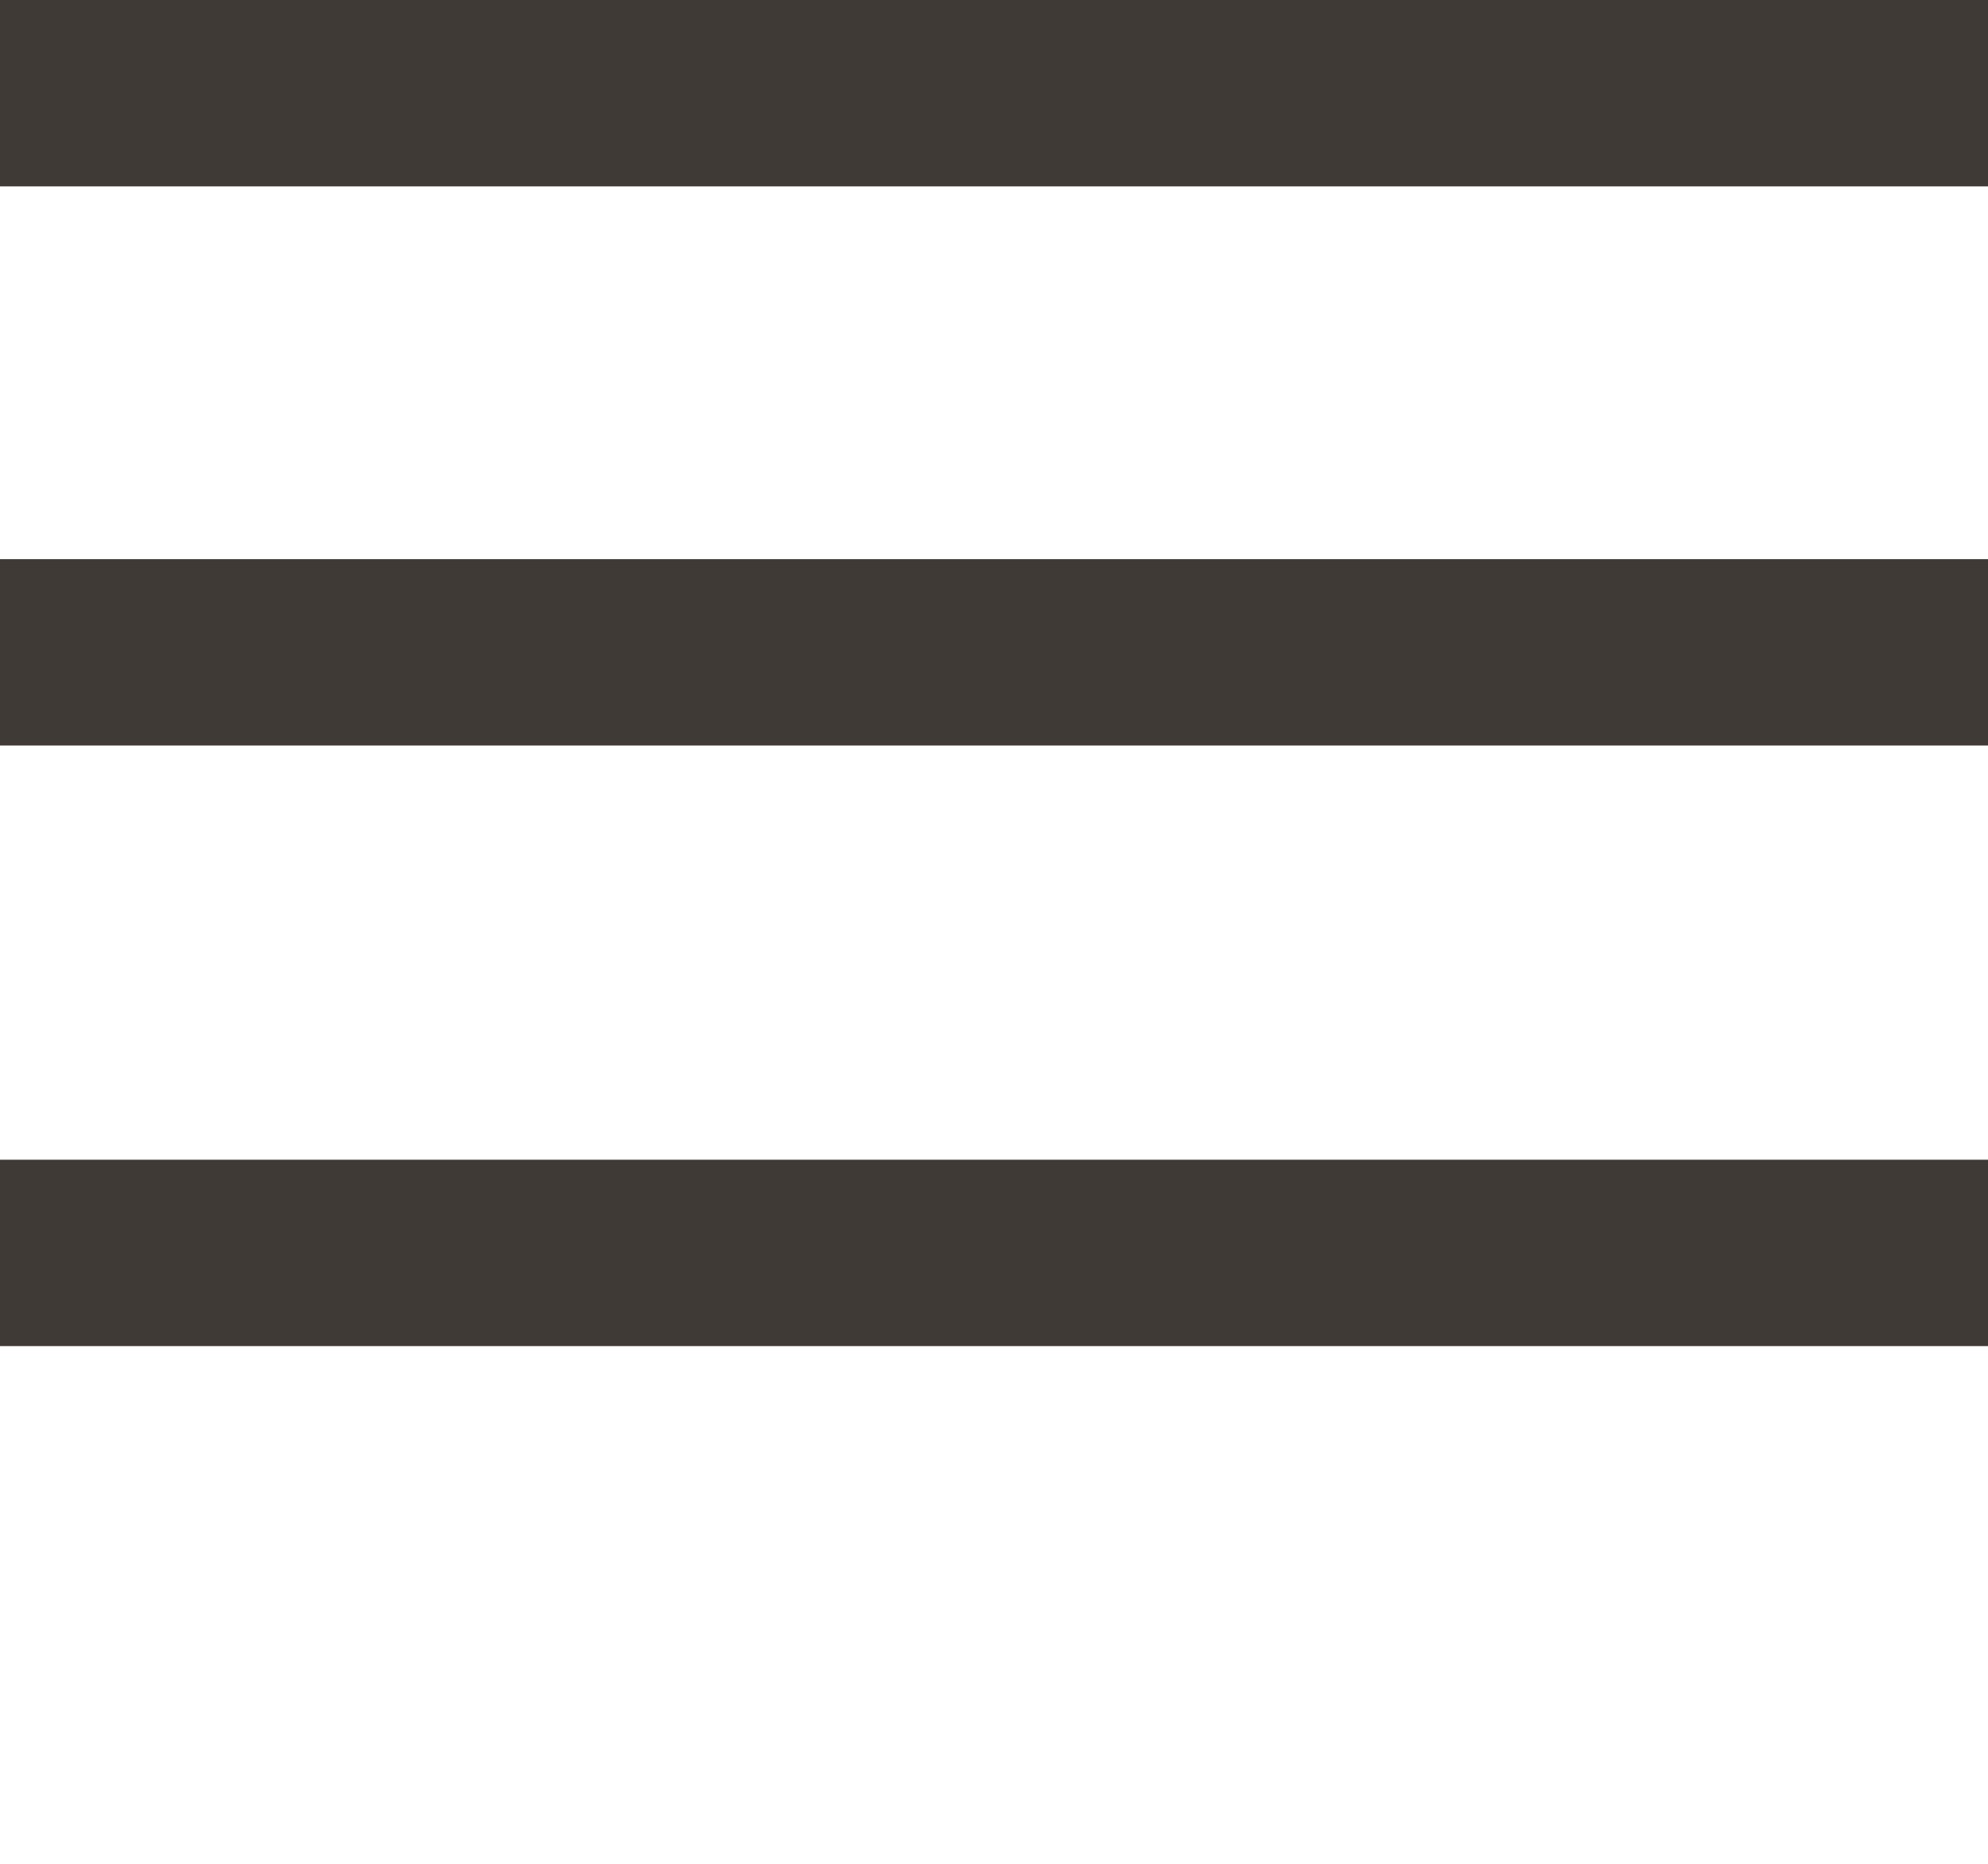
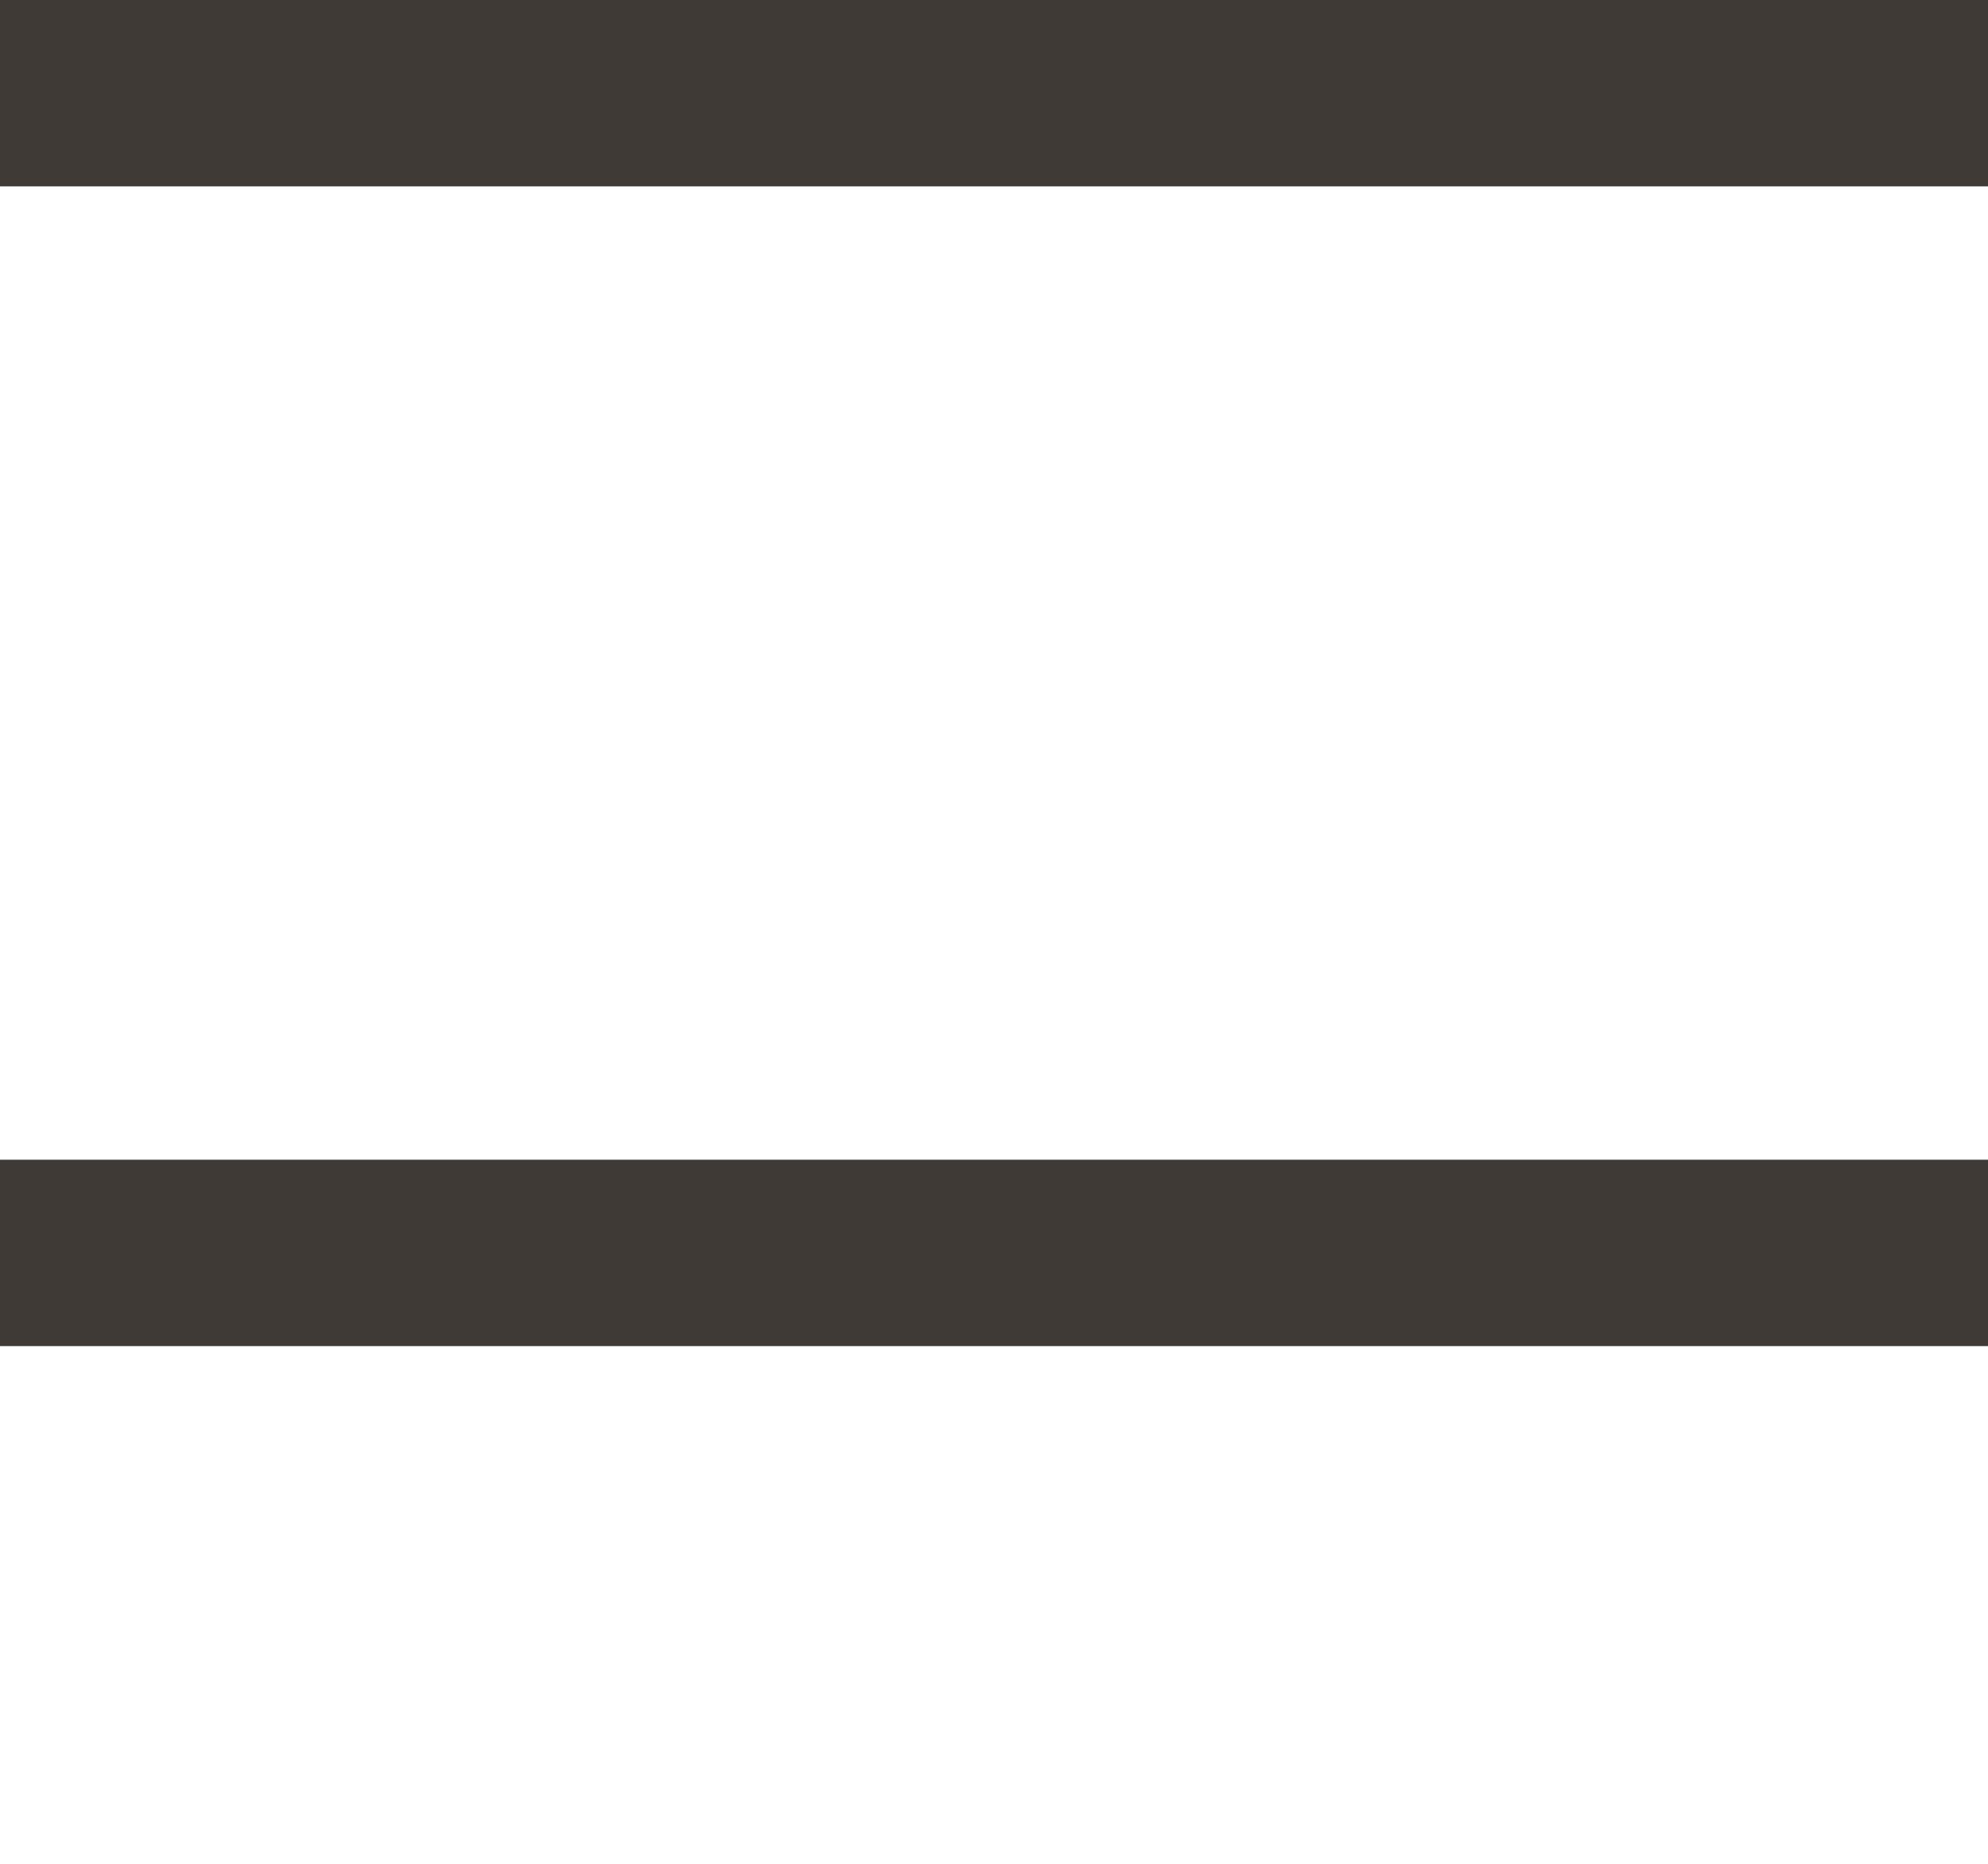
<svg xmlns="http://www.w3.org/2000/svg" width="32" height="30" viewBox="0 0 32 30" fill="none">
  <rect width="32" height="3" fill="#3F3A36" />
  <rect y="18.667" width="32" height="3" fill="#3F3A36" />
-   <rect y="9" width="32" height="3" fill="#3F3A36" />
</svg>